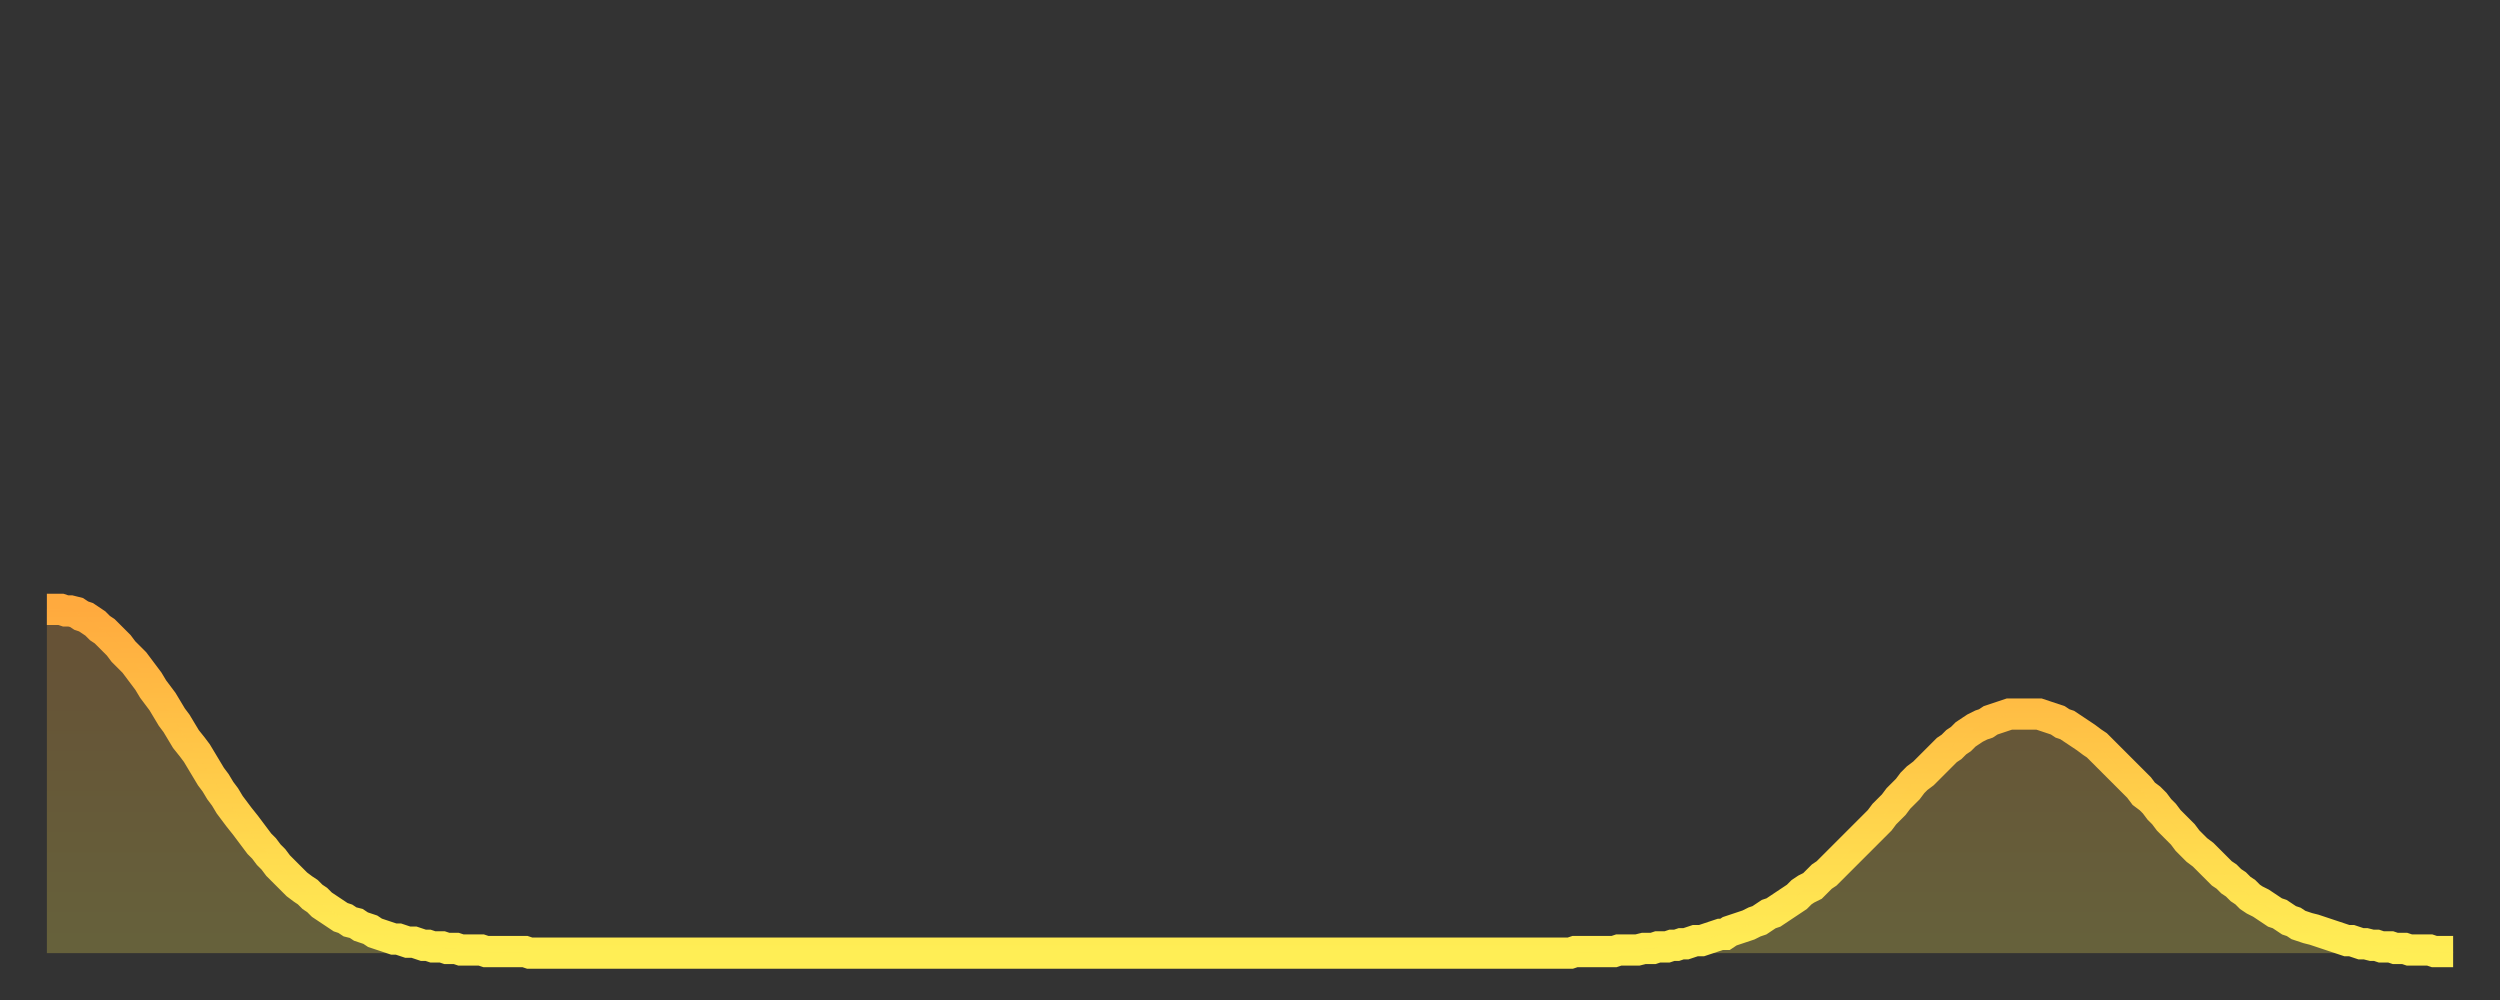
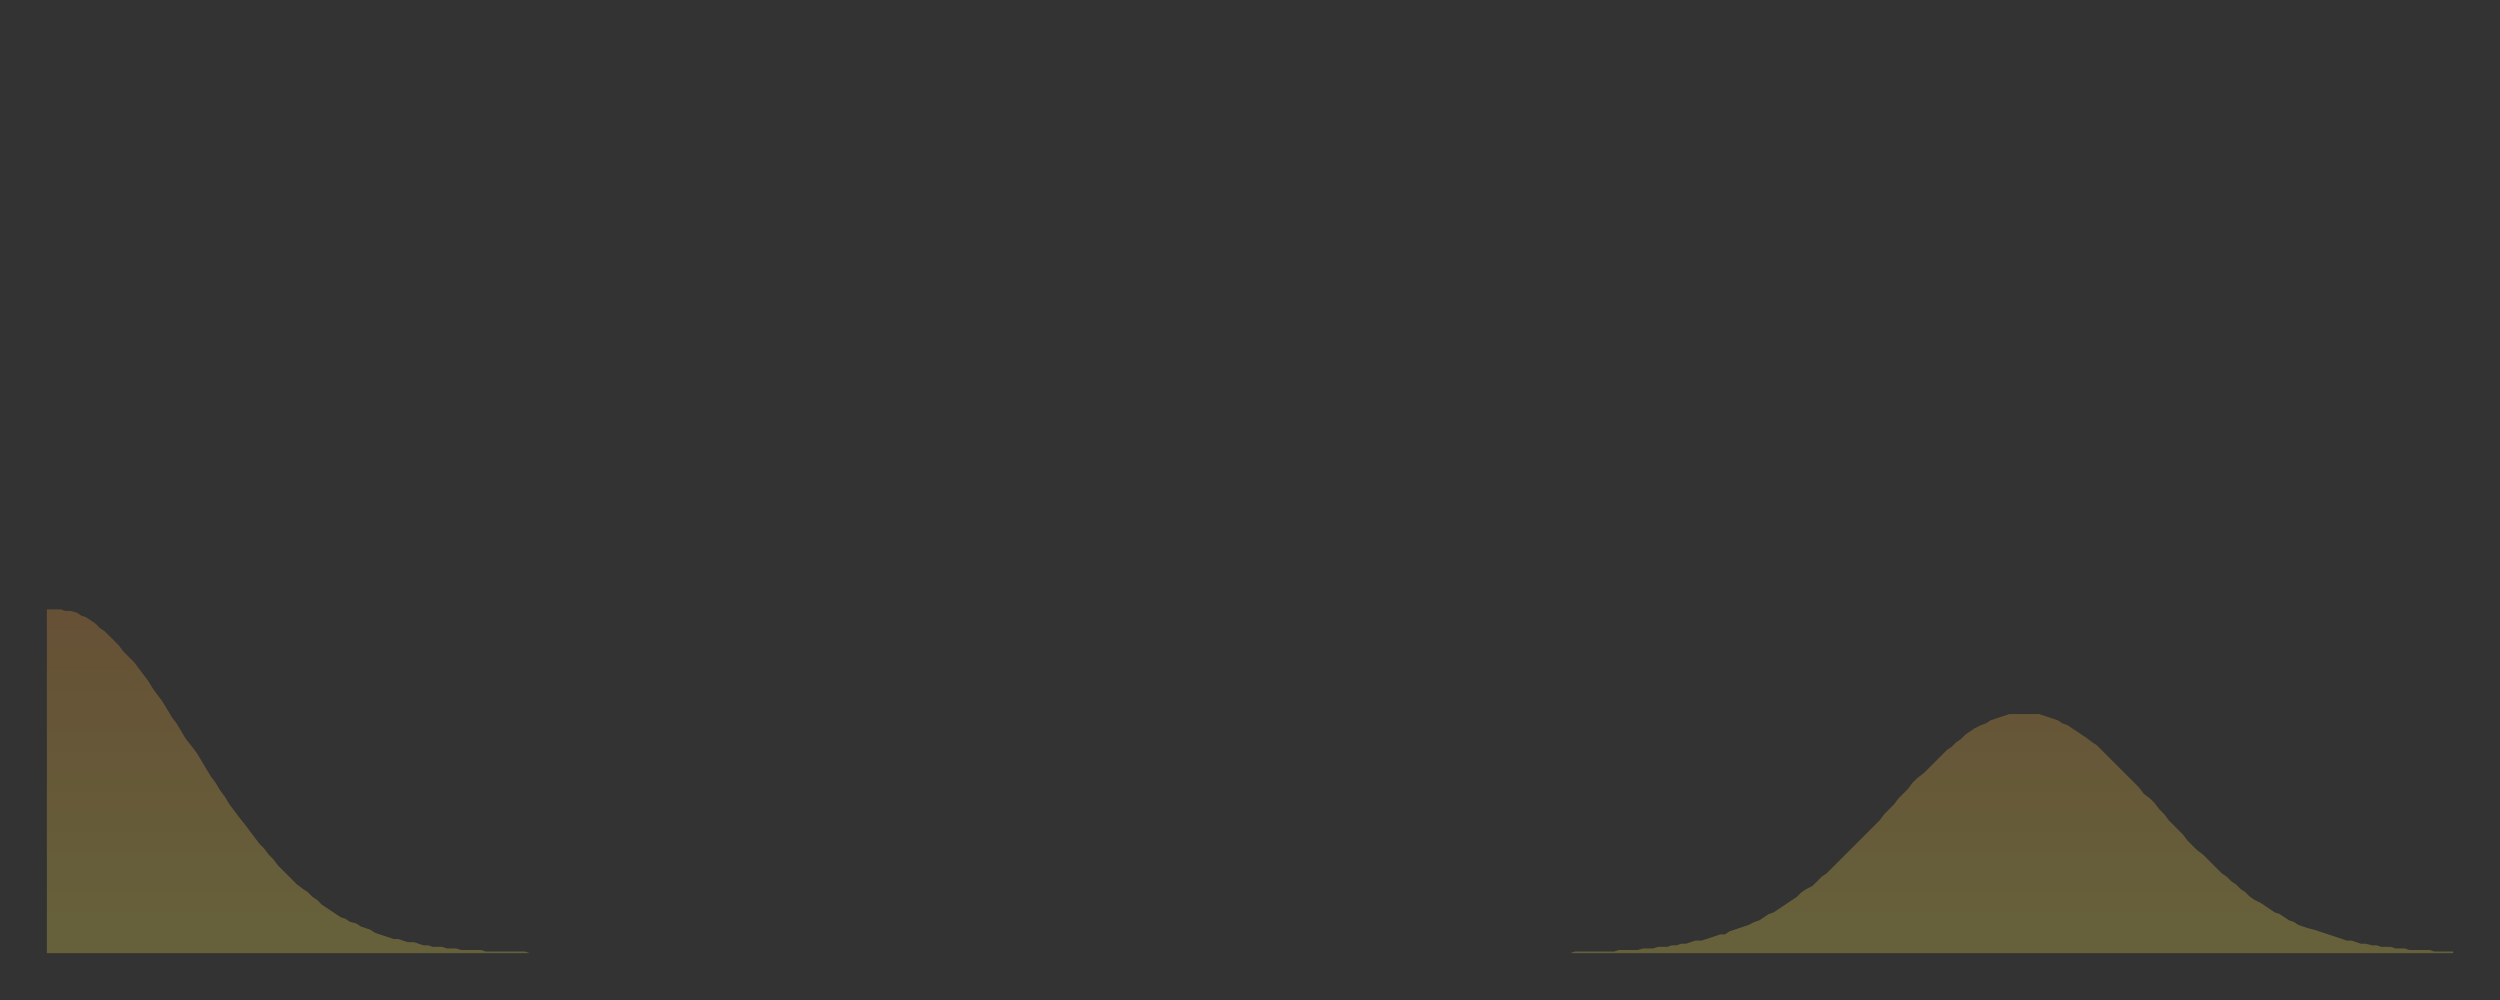
<svg xmlns="http://www.w3.org/2000/svg" baseProfile="full" height="64" version="1.1" width="160">
  <rect width="100%" height="100%" fill="#333333" stroke="none" />
  <defs>
    <linearGradient id="id24790" x1="0" x2="0" y1="0" y2="1">
      <stop offset="0%" stop-color="#ffaa3e" />
      <stop offset="50%" stop-color="#ffcc49" />
      <stop offset="100%" stop-color="#ffee55" />
    </linearGradient>
  </defs>
  <g transform="translate(3,3)">
    <g>
-       <path d="M 0.0 36.0 0.3 36.0 0.6 36.0 0.9 36.0 1.2 36.1 1.5 36.1 1.9 36.2 2.2 36.4 2.5 36.5 2.8 36.7 3.1 36.9 3.4 37.2 3.7 37.4 4.0 37.7 4.3 38.0 4.6 38.3 4.9 38.7 5.2 39.0 5.6 39.4 5.9 39.8 6.2 40.2 6.5 40.6 6.8 41.1 7.1 41.5 7.4 41.9 7.7 42.4 8.0 42.9 8.3 43.3 8.6 43.8 8.9 44.3 9.3 44.8 9.6 45.2 9.9 45.7 10.2 46.2 10.5 46.7 10.8 47.1 11.1 47.6 11.4 48.0 11.7 48.5 12.0 48.9 12.3 49.3 12.7 49.8 13.0 50.2 13.3 50.6 13.6 51.0 13.9 51.3 14.2 51.7 14.5 52.0 14.8 52.4 15.1 52.7 15.4 53.0 15.7 53.3 16.0 53.6 16.4 53.9 16.7 54.1 17.0 54.4 17.3 54.6 17.6 54.9 17.9 55.1 18.2 55.3 18.5 55.5 18.8 55.7 19.1 55.8 19.4 56.0 19.8 56.1 20.1 56.3 20.4 56.4 20.7 56.5 21.0 56.7 21.3 56.8 21.6 56.9 21.9 57.0 22.2 57.1 22.5 57.1 22.8 57.2 23.1 57.3 23.5 57.3 23.8 57.4 24.1 57.5 24.4 57.5 24.7 57.6 25.0 57.6 25.3 57.6 25.6 57.7 25.9 57.7 26.2 57.7 26.5 57.8 26.8 57.8 27.2 57.8 27.5 57.8 27.8 57.8 28.1 57.9 28.4 57.9 28.7 57.9 29.0 57.9 29.3 57.9 29.6 57.9 29.9 57.9 30.2 57.9 30.6 57.9 30.9 58.0 31.2 58.0 31.5 58.0 31.8 58.0 32.1 58.0 32.4 58.0 32.7 58.0 33.0 58.0 33.3 58.0 33.6 58.0 33.9 58.0 34.3 58.0 34.6 58.0 34.9 58.0 35.2 58.0 35.5 58.0 35.8 58.0 36.1 58.0 36.4 58.0 36.7 58.0 37.0 58.0 37.3 58.0 37.7 58.0 38.0 58.0 38.3 58.0 38.6 58.0 38.9 58.0 39.2 58.0 39.5 58.0 39.8 58.0 40.1 58.0 40.4 58.0 40.7 58.0 41.0 58.0 41.4 58.0 41.7 58.0 42.0 58.0 42.3 58.0 42.6 58.0 42.9 58.0 43.2 58.0 43.5 58.0 43.8 58.0 44.1 58.0 44.4 58.0 44.7 58.0 45.1 58.0 45.4 58.0 45.7 58.0 46.0 58.0 46.3 58.0 46.6 58.0 46.9 58.0 47.2 58.0 47.5 58.0 47.8 58.0 48.1 58.0 48.5 58.0 48.8 58.0 49.1 58.0 49.4 58.0 49.7 58.0 50.0 58.0 50.3 58.0 50.6 58.0 50.9 58.0 51.2 58.0 51.5 58.0 51.8 58.0 52.2 58.0 52.5 58.0 52.8 58.0 53.1 58.0 53.4 58.0 53.7 58.0 54.0 58.0 54.3 58.0 54.6 58.0 54.9 58.0 55.2 58.0 55.6 58.0 55.9 58.0 56.2 58.0 56.5 58.0 56.8 58.0 57.1 58.0 57.4 58.0 57.7 58.0 58.0 58.0 58.3 58.0 58.6 58.0 58.9 58.0 59.3 58.0 59.6 58.0 59.9 58.0 60.2 58.0 60.5 58.0 60.8 58.0 61.1 58.0 61.4 58.0 61.7 58.0 62.0 58.0 62.3 58.0 62.6 58.0 63.0 58.0 63.3 58.0 63.6 58.0 63.9 58.0 64.2 58.0 64.5 58.0 64.8 58.0 65.1 58.0 65.4 58.0 65.7 58.0 66.0 58.0 66.4 58.0 66.7 58.0 67.0 58.0 67.3 58.0 67.6 58.0 67.9 58.0 68.2 58.0 68.5 58.0 68.8 58.0 69.1 58.0 69.4 58.0 69.7 58.0 70.1 58.0 70.4 58.0 70.7 58.0 71.0 58.0 71.3 58.0 71.6 58.0 71.9 58.0 72.2 58.0 72.5 58.0 72.8 58.0 73.1 58.0 73.5 58.0 73.8 58.0 74.1 58.0 74.4 58.0 74.7 58.0 75.0 58.0 75.3 58.0 75.6 58.0 75.9 58.0 76.2 58.0 76.5 58.0 76.8 58.0 77.2 58.0 77.5 58.0 77.8 58.0 78.1 58.0 78.4 58.0 78.7 58.0 79.0 58.0 79.3 58.0 79.6 58.0 79.9 58.0 80.2 58.0 80.5 58.0 80.9 58.0 81.2 58.0 81.5 58.0 81.8 58.0 82.1 58.0 82.4 58.0 82.7 58.0 83.0 58.0 83.3 58.0 83.6 58.0 83.9 58.0 84.3 58.0 84.6 58.0 84.9 58.0 85.2 58.0 85.5 58.0 85.8 58.0 86.1 58.0 86.4 58.0 86.7 58.0 87.0 58.0 87.3 58.0 87.6 58.0 88.0 58.0 88.3 58.0 88.6 58.0 88.9 58.0 89.2 58.0 89.5 58.0 89.8 58.0 90.1 58.0 90.4 58.0 90.7 58.0 91.0 58.0 91.4 58.0 91.7 58.0 92.0 58.0 92.3 58.0 92.6 58.0 92.9 58.0 93.2 58.0 93.5 58.0 93.8 58.0 94.1 58.0 94.4 58.0 94.7 58.0 95.1 58.0 95.4 58.0 95.7 58.0 96.0 58.0 96.3 58.0 96.6 58.0 96.9 58.0 97.2 58.0 97.5 58.0 97.8 57.9 98.1 57.9 98.4 57.9 98.8 57.9 99.1 57.9 99.4 57.9 99.7 57.9 100.0 57.9 100.3 57.9 100.6 57.8 100.9 57.8 101.2 57.8 101.5 57.8 101.8 57.8 102.2 57.7 102.5 57.7 102.8 57.7 103.1 57.6 103.4 57.6 103.7 57.6 104.0 57.5 104.3 57.5 104.6 57.4 104.9 57.4 105.2 57.3 105.5 57.2 105.9 57.2 106.2 57.1 106.5 57.0 106.8 56.9 107.1 56.8 107.4 56.8 107.7 56.6 108.0 56.5 108.3 56.4 108.6 56.3 108.9 56.2 109.3 56.0 109.6 55.9 109.9 55.7 110.2 55.5 110.5 55.4 110.8 55.2 111.1 55.0 111.4 54.8 111.7 54.6 112.0 54.4 112.3 54.1 112.6 53.9 113.0 53.7 113.3 53.4 113.6 53.1 113.9 52.9 114.2 52.6 114.5 52.3 114.8 52.0 115.1 51.7 115.4 51.4 115.7 51.1 116.0 50.8 116.3 50.5 116.7 50.1 117.0 49.8 117.3 49.5 117.6 49.1 117.9 48.8 118.2 48.5 118.5 48.1 118.8 47.8 119.1 47.5 119.4 47.1 119.7 46.8 120.1 46.5 120.4 46.2 120.7 45.9 121.0 45.6 121.3 45.3 121.6 45.0 121.9 44.8 122.2 44.5 122.5 44.3 122.8 44.0 123.1 43.8 123.4 43.6 123.8 43.4 124.1 43.3 124.4 43.1 124.7 43.0 125.0 42.9 125.3 42.8 125.6 42.7 125.9 42.7 126.2 42.7 126.5 42.7 126.8 42.7 127.2 42.7 127.5 42.7 127.8 42.8 128.1 42.9 128.4 43.0 128.7 43.1 129.0 43.3 129.3 43.4 129.6 43.6 129.9 43.8 130.2 44.0 130.5 44.2 130.9 44.5 131.2 44.7 131.5 45.0 131.8 45.3 132.1 45.6 132.4 45.9 132.7 46.2 133.0 46.5 133.3 46.8 133.6 47.1 133.9 47.4 134.2 47.8 134.6 48.1 134.9 48.4 135.2 48.8 135.5 49.1 135.8 49.5 136.1 49.8 136.4 50.1 136.7 50.4 137.0 50.8 137.3 51.1 137.6 51.4 138.0 51.7 138.3 52.0 138.6 52.3 138.9 52.6 139.2 52.9 139.5 53.1 139.8 53.4 140.1 53.6 140.4 53.9 140.7 54.1 141.0 54.4 141.3 54.6 141.7 54.8 142.0 55.0 142.3 55.2 142.6 55.4 142.9 55.5 143.2 55.7 143.5 55.9 143.8 56.0 144.1 56.2 144.4 56.3 144.7 56.4 145.1 56.5 145.4 56.6 145.7 56.7 146.0 56.8 146.3 56.9 146.6 57.0 146.9 57.1 147.2 57.2 147.5 57.2 147.8 57.3 148.1 57.4 148.4 57.4 148.8 57.5 149.1 57.5 149.4 57.6 149.7 57.6 150.0 57.6 150.3 57.7 150.6 57.7 150.9 57.7 151.2 57.8 151.5 57.8 151.8 57.8 152.1 57.8 152.5 57.8 152.8 57.9 153.1 57.9 153.4 57.9 153.7 57.9 154.0 57.9" fill="none" id="graph-curve" opacity="1" stroke="url(#id24790)" stroke-width="2" />
      <path d="M 0 58 L 0.0 36.0 0.3 36.0 0.6 36.0 0.9 36.0 1.2 36.1 1.5 36.1 1.9 36.2 2.2 36.4 2.5 36.5 2.8 36.7 3.1 36.9 3.4 37.2 3.7 37.4 4.0 37.7 4.3 38.0 4.6 38.3 4.9 38.7 5.2 39.0 5.6 39.4 5.9 39.8 6.2 40.2 6.5 40.6 6.8 41.1 7.1 41.5 7.4 41.9 7.7 42.4 8.0 42.9 8.3 43.3 8.6 43.8 8.9 44.3 9.3 44.8 9.6 45.2 9.9 45.7 10.2 46.2 10.5 46.7 10.8 47.1 11.1 47.6 11.4 48.0 11.7 48.5 12.0 48.9 12.3 49.3 12.7 49.8 13.0 50.2 13.3 50.6 13.6 51.0 13.9 51.3 14.2 51.7 14.5 52.0 14.8 52.4 15.1 52.7 15.4 53.0 15.7 53.3 16.0 53.6 16.4 53.9 16.7 54.1 17.0 54.4 17.3 54.6 17.6 54.9 17.9 55.1 18.2 55.3 18.5 55.5 18.8 55.7 19.1 55.8 19.4 56.0 19.8 56.1 20.1 56.3 20.4 56.4 20.7 56.5 21.0 56.7 21.3 56.8 21.6 56.9 21.9 57.0 22.2 57.1 22.5 57.1 22.8 57.2 23.1 57.3 23.5 57.3 23.8 57.4 24.1 57.5 24.4 57.5 24.7 57.6 25.0 57.6 25.3 57.6 25.6 57.7 25.9 57.7 26.2 57.7 26.5 57.8 26.8 57.8 27.2 57.8 27.5 57.8 27.8 57.8 28.1 57.9 28.4 57.9 28.7 57.9 29.0 57.9 29.3 57.9 29.6 57.9 29.9 57.9 30.2 57.9 30.6 57.9 30.9 58.0 31.2 58.0 31.5 58.0 31.8 58.0 32.1 58.0 32.4 58.0 32.7 58.0 33.0 58.0 33.3 58.0 33.6 58.0 33.9 58.0 34.3 58.0 34.6 58.0 34.9 58.0 35.2 58.0 35.5 58.0 35.8 58.0 36.1 58.0 36.4 58.0 36.7 58.0 37.0 58.0 37.3 58.0 37.7 58.0 38.0 58.0 38.3 58.0 38.6 58.0 38.9 58.0 39.2 58.0 39.5 58.0 39.8 58.0 40.1 58.0 40.4 58.0 40.7 58.0 41.0 58.0 41.4 58.0 41.7 58.0 42.0 58.0 42.3 58.0 42.6 58.0 42.9 58.0 43.2 58.0 43.5 58.0 43.8 58.0 44.1 58.0 44.4 58.0 44.7 58.0 45.1 58.0 45.4 58.0 45.7 58.0 46.0 58.0 46.3 58.0 46.6 58.0 46.9 58.0 47.2 58.0 47.5 58.0 47.8 58.0 48.1 58.0 48.5 58.0 48.8 58.0 49.1 58.0 49.4 58.0 49.7 58.0 50.0 58.0 50.3 58.0 50.6 58.0 50.9 58.0 51.2 58.0 51.5 58.0 51.8 58.0 52.2 58.0 52.5 58.0 52.8 58.0 53.1 58.0 53.4 58.0 53.7 58.0 54.0 58.0 54.3 58.0 54.6 58.0 54.9 58.0 55.2 58.0 55.6 58.0 55.9 58.0 56.2 58.0 56.5 58.0 56.8 58.0 57.1 58.0 57.4 58.0 57.7 58.0 58.0 58.0 58.3 58.0 58.6 58.0 58.9 58.0 59.3 58.0 59.6 58.0 59.9 58.0 60.2 58.0 60.5 58.0 60.8 58.0 61.1 58.0 61.4 58.0 61.7 58.0 62.0 58.0 62.3 58.0 62.6 58.0 63.0 58.0 63.3 58.0 63.6 58.0 63.9 58.0 64.2 58.0 64.5 58.0 64.8 58.0 65.1 58.0 65.4 58.0 65.7 58.0 66.0 58.0 66.4 58.0 66.7 58.0 67.0 58.0 67.3 58.0 67.6 58.0 67.9 58.0 68.2 58.0 68.5 58.0 68.8 58.0 69.1 58.0 69.4 58.0 69.7 58.0 70.1 58.0 70.4 58.0 70.7 58.0 71.0 58.0 71.3 58.0 71.6 58.0 71.9 58.0 72.2 58.0 72.5 58.0 72.8 58.0 73.1 58.0 73.5 58.0 73.8 58.0 74.1 58.0 74.4 58.0 74.7 58.0 75.0 58.0 75.3 58.0 75.6 58.0 75.9 58.0 76.2 58.0 76.5 58.0 76.8 58.0 77.2 58.0 77.5 58.0 77.8 58.0 78.1 58.0 78.4 58.0 78.7 58.0 79.0 58.0 79.3 58.0 79.6 58.0 79.9 58.0 80.2 58.0 80.5 58.0 80.9 58.0 81.2 58.0 81.5 58.0 81.8 58.0 82.1 58.0 82.4 58.0 82.7 58.0 83.0 58.0 83.3 58.0 83.6 58.0 83.9 58.0 84.3 58.0 84.6 58.0 84.9 58.0 85.2 58.0 85.5 58.0 85.8 58.0 86.1 58.0 86.4 58.0 86.7 58.0 87.0 58.0 87.3 58.0 87.6 58.0 88.0 58.0 88.3 58.0 88.6 58.0 88.9 58.0 89.2 58.0 89.5 58.0 89.8 58.0 90.1 58.0 90.4 58.0 90.7 58.0 91.0 58.0 91.4 58.0 91.7 58.0 92.0 58.0 92.3 58.0 92.6 58.0 92.9 58.0 93.2 58.0 93.5 58.0 93.8 58.0 94.1 58.0 94.4 58.0 94.7 58.0 95.1 58.0 95.4 58.0 95.7 58.0 96.0 58.0 96.3 58.0 96.6 58.0 96.9 58.0 97.2 58.0 97.5 58.0 97.8 57.9 98.1 57.9 98.4 57.9 98.8 57.9 99.1 57.9 99.4 57.9 99.7 57.9 100.0 57.9 100.3 57.9 100.6 57.8 100.9 57.8 101.2 57.8 101.5 57.8 101.8 57.8 102.2 57.7 102.5 57.7 102.8 57.7 103.1 57.6 103.4 57.6 103.7 57.6 104.0 57.5 104.3 57.5 104.6 57.4 104.9 57.4 105.2 57.3 105.5 57.2 105.9 57.2 106.2 57.1 106.5 57.0 106.8 56.9 107.1 56.8 107.4 56.8 107.7 56.6 108.0 56.5 108.3 56.4 108.6 56.3 108.9 56.2 109.3 56.0 109.6 55.9 109.9 55.7 110.2 55.5 110.5 55.4 110.8 55.2 111.1 55.0 111.4 54.8 111.7 54.6 112.0 54.4 112.3 54.1 112.6 53.9 113.0 53.7 113.3 53.4 113.6 53.1 113.9 52.9 114.2 52.6 114.5 52.3 114.8 52.0 115.1 51.7 115.4 51.4 115.7 51.1 116.0 50.8 116.3 50.5 116.7 50.1 117.0 49.8 117.3 49.5 117.6 49.1 117.9 48.8 118.2 48.5 118.5 48.1 118.8 47.8 119.1 47.5 119.4 47.1 119.7 46.8 120.1 46.5 120.4 46.2 120.7 45.9 121.0 45.6 121.3 45.3 121.6 45.0 121.9 44.8 122.2 44.5 122.5 44.3 122.8 44.0 123.1 43.8 123.4 43.6 123.8 43.4 124.1 43.3 124.4 43.1 124.7 43.0 125.0 42.9 125.3 42.8 125.6 42.7 125.9 42.7 126.2 42.7 126.5 42.7 126.8 42.7 127.2 42.7 127.5 42.7 127.8 42.8 128.1 42.9 128.4 43.0 128.7 43.1 129.0 43.3 129.3 43.4 129.6 43.6 129.9 43.8 130.2 44.0 130.5 44.2 130.9 44.5 131.2 44.7 131.5 45.0 131.8 45.3 132.1 45.6 132.4 45.9 132.7 46.2 133.0 46.5 133.3 46.8 133.6 47.1 133.9 47.4 134.2 47.8 134.6 48.1 134.9 48.4 135.2 48.8 135.5 49.1 135.8 49.5 136.1 49.8 136.4 50.1 136.7 50.4 137.0 50.8 137.3 51.1 137.6 51.4 138.0 51.7 138.3 52.0 138.6 52.3 138.9 52.6 139.2 52.9 139.5 53.1 139.8 53.4 140.1 53.6 140.4 53.9 140.7 54.1 141.0 54.4 141.3 54.6 141.7 54.8 142.0 55.0 142.3 55.2 142.6 55.4 142.9 55.5 143.2 55.7 143.5 55.9 143.8 56.0 144.1 56.2 144.4 56.3 144.7 56.4 145.1 56.5 145.4 56.6 145.7 56.7 146.0 56.8 146.3 56.9 146.6 57.0 146.9 57.1 147.2 57.2 147.5 57.2 147.8 57.3 148.1 57.4 148.4 57.4 148.8 57.5 149.1 57.5 149.4 57.6 149.7 57.6 150.0 57.6 150.3 57.7 150.6 57.7 150.9 57.7 151.2 57.8 151.5 57.8 151.8 57.8 152.1 57.8 152.5 57.8 152.8 57.9 153.1 57.9 153.4 57.9 153.7 57.9 154.0 57.9 154 58" fill="url(#id24790)" fill-opacity=".25" id="graph-shadow" />
    </g>
  </g>
</svg>